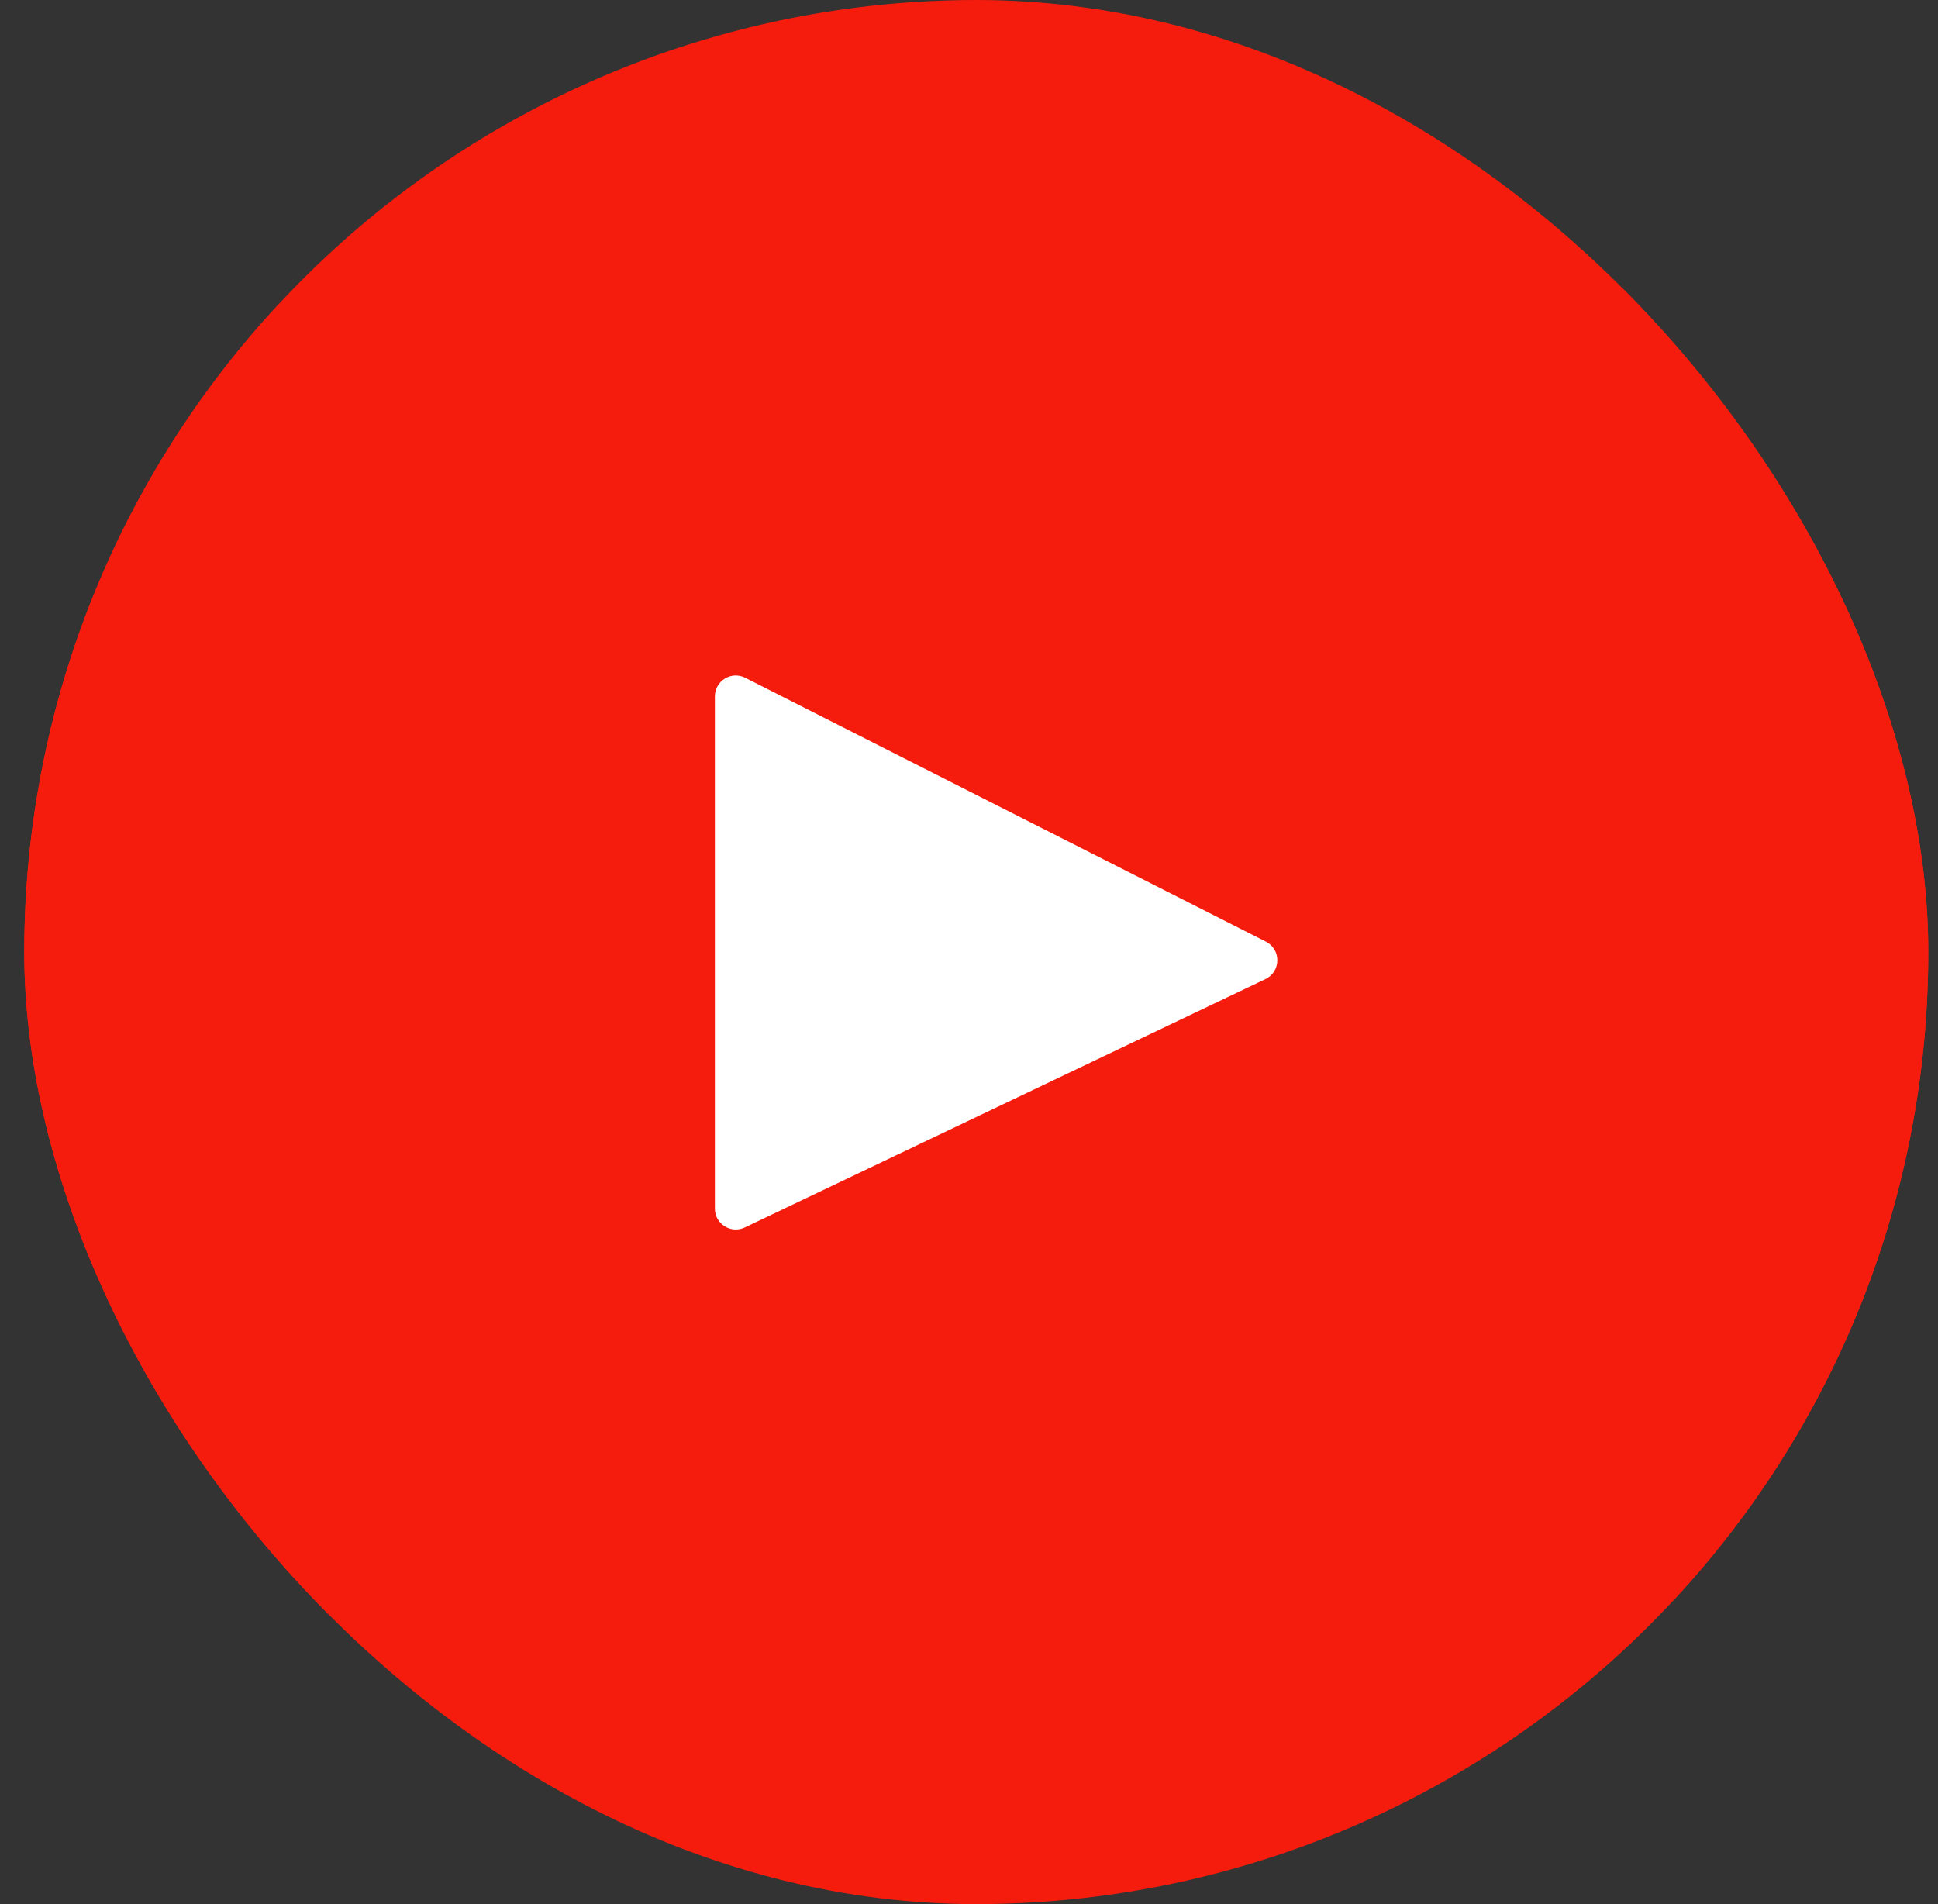
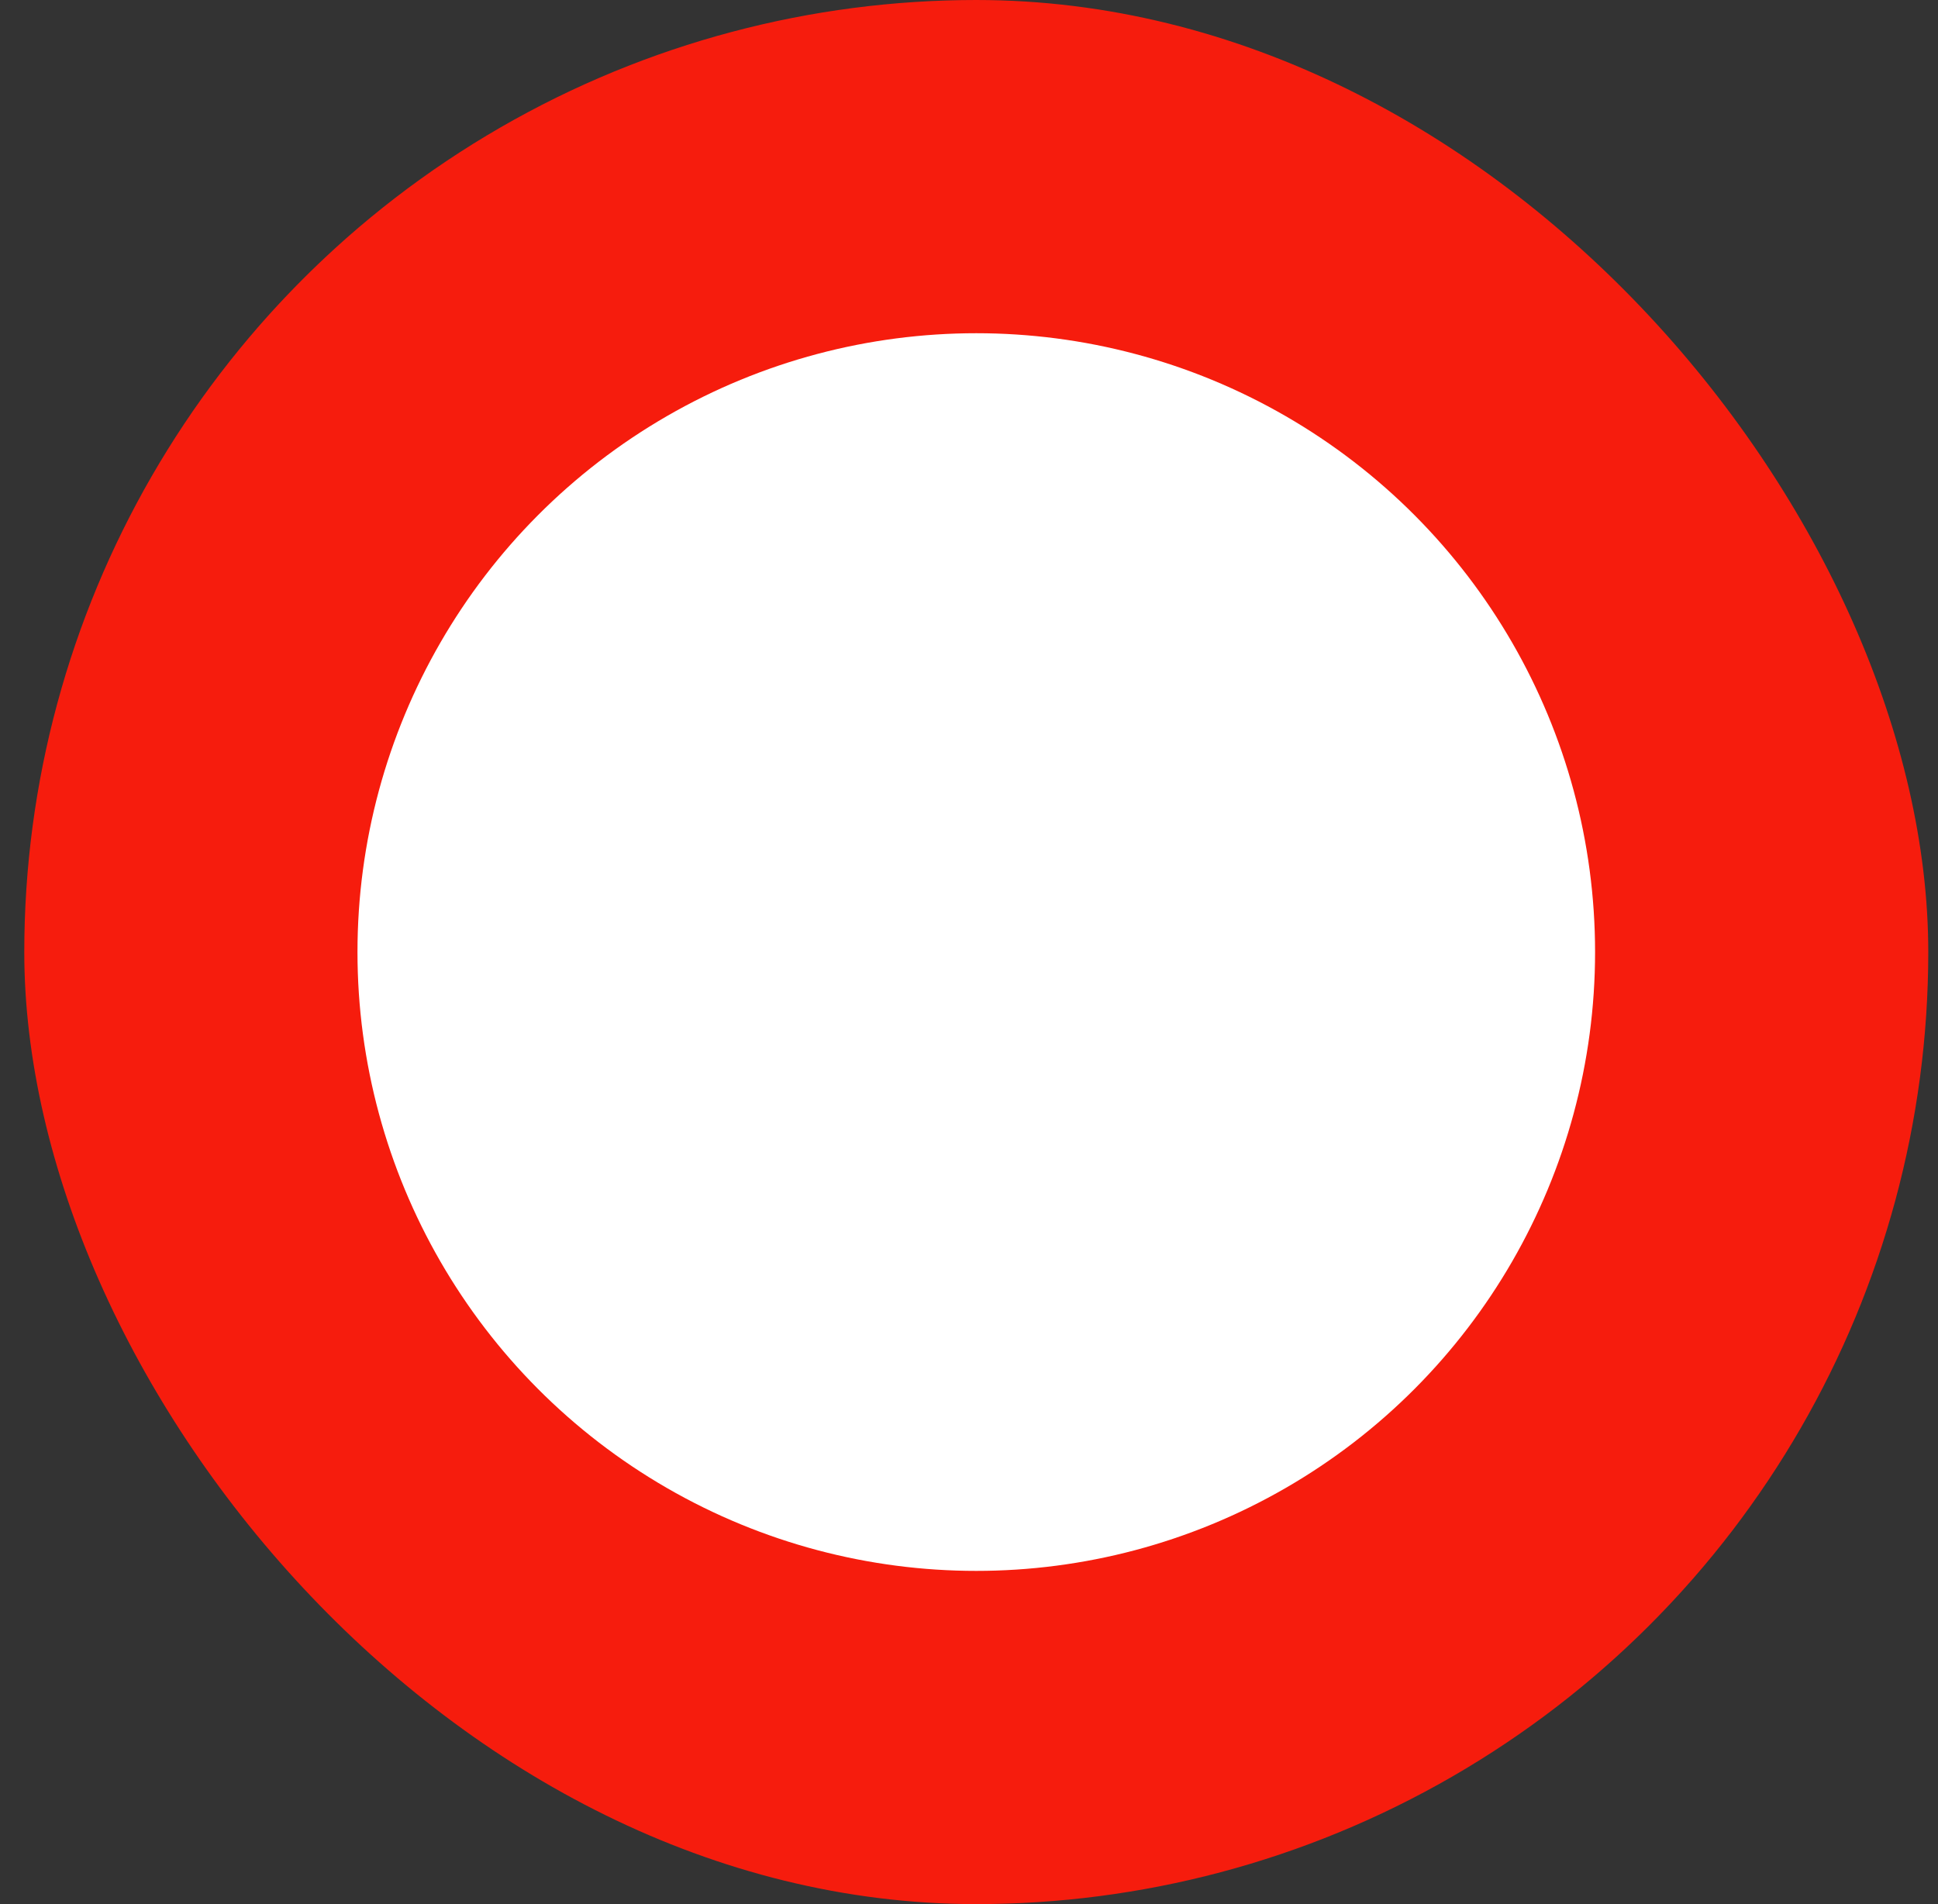
<svg xmlns="http://www.w3.org/2000/svg" width="57" height="56" viewBox="0 0 57 56" fill="none">
  <rect x="0" y="0" width="57" height="56" fill="#333333" stroke="none" />
  <g clip-path="url(#clip0_431_157618)">
    <circle cx="28.714" cy="28" r="28" fill="#F61C0D" />
    <circle cx="28.714" cy="28" r="18.2" fill="white" />
-     <path d="M45.084 8.187H12.345C5.921 8.187 0.714 13.394 0.714 19.817V36.183C0.714 42.606 5.921 47.813 12.345 47.813H45.084C51.507 47.813 56.714 42.606 56.714 36.183V19.817C56.714 13.394 51.507 8.187 45.084 8.187ZM37.218 28.796L21.905 36.1C21.497 36.294 21.026 35.997 21.026 35.545V20.482C21.026 20.023 21.509 19.726 21.918 19.933L37.231 27.693C37.687 27.924 37.679 28.577 37.218 28.796Z" fill="#F61C0D" />
  </g>
  <defs>
    <clipPath id="clip0_431_157618">
      <rect x="0.714" width="56" height="56" rx="28" fill="white" />
    </clipPath>
  </defs>
</svg>